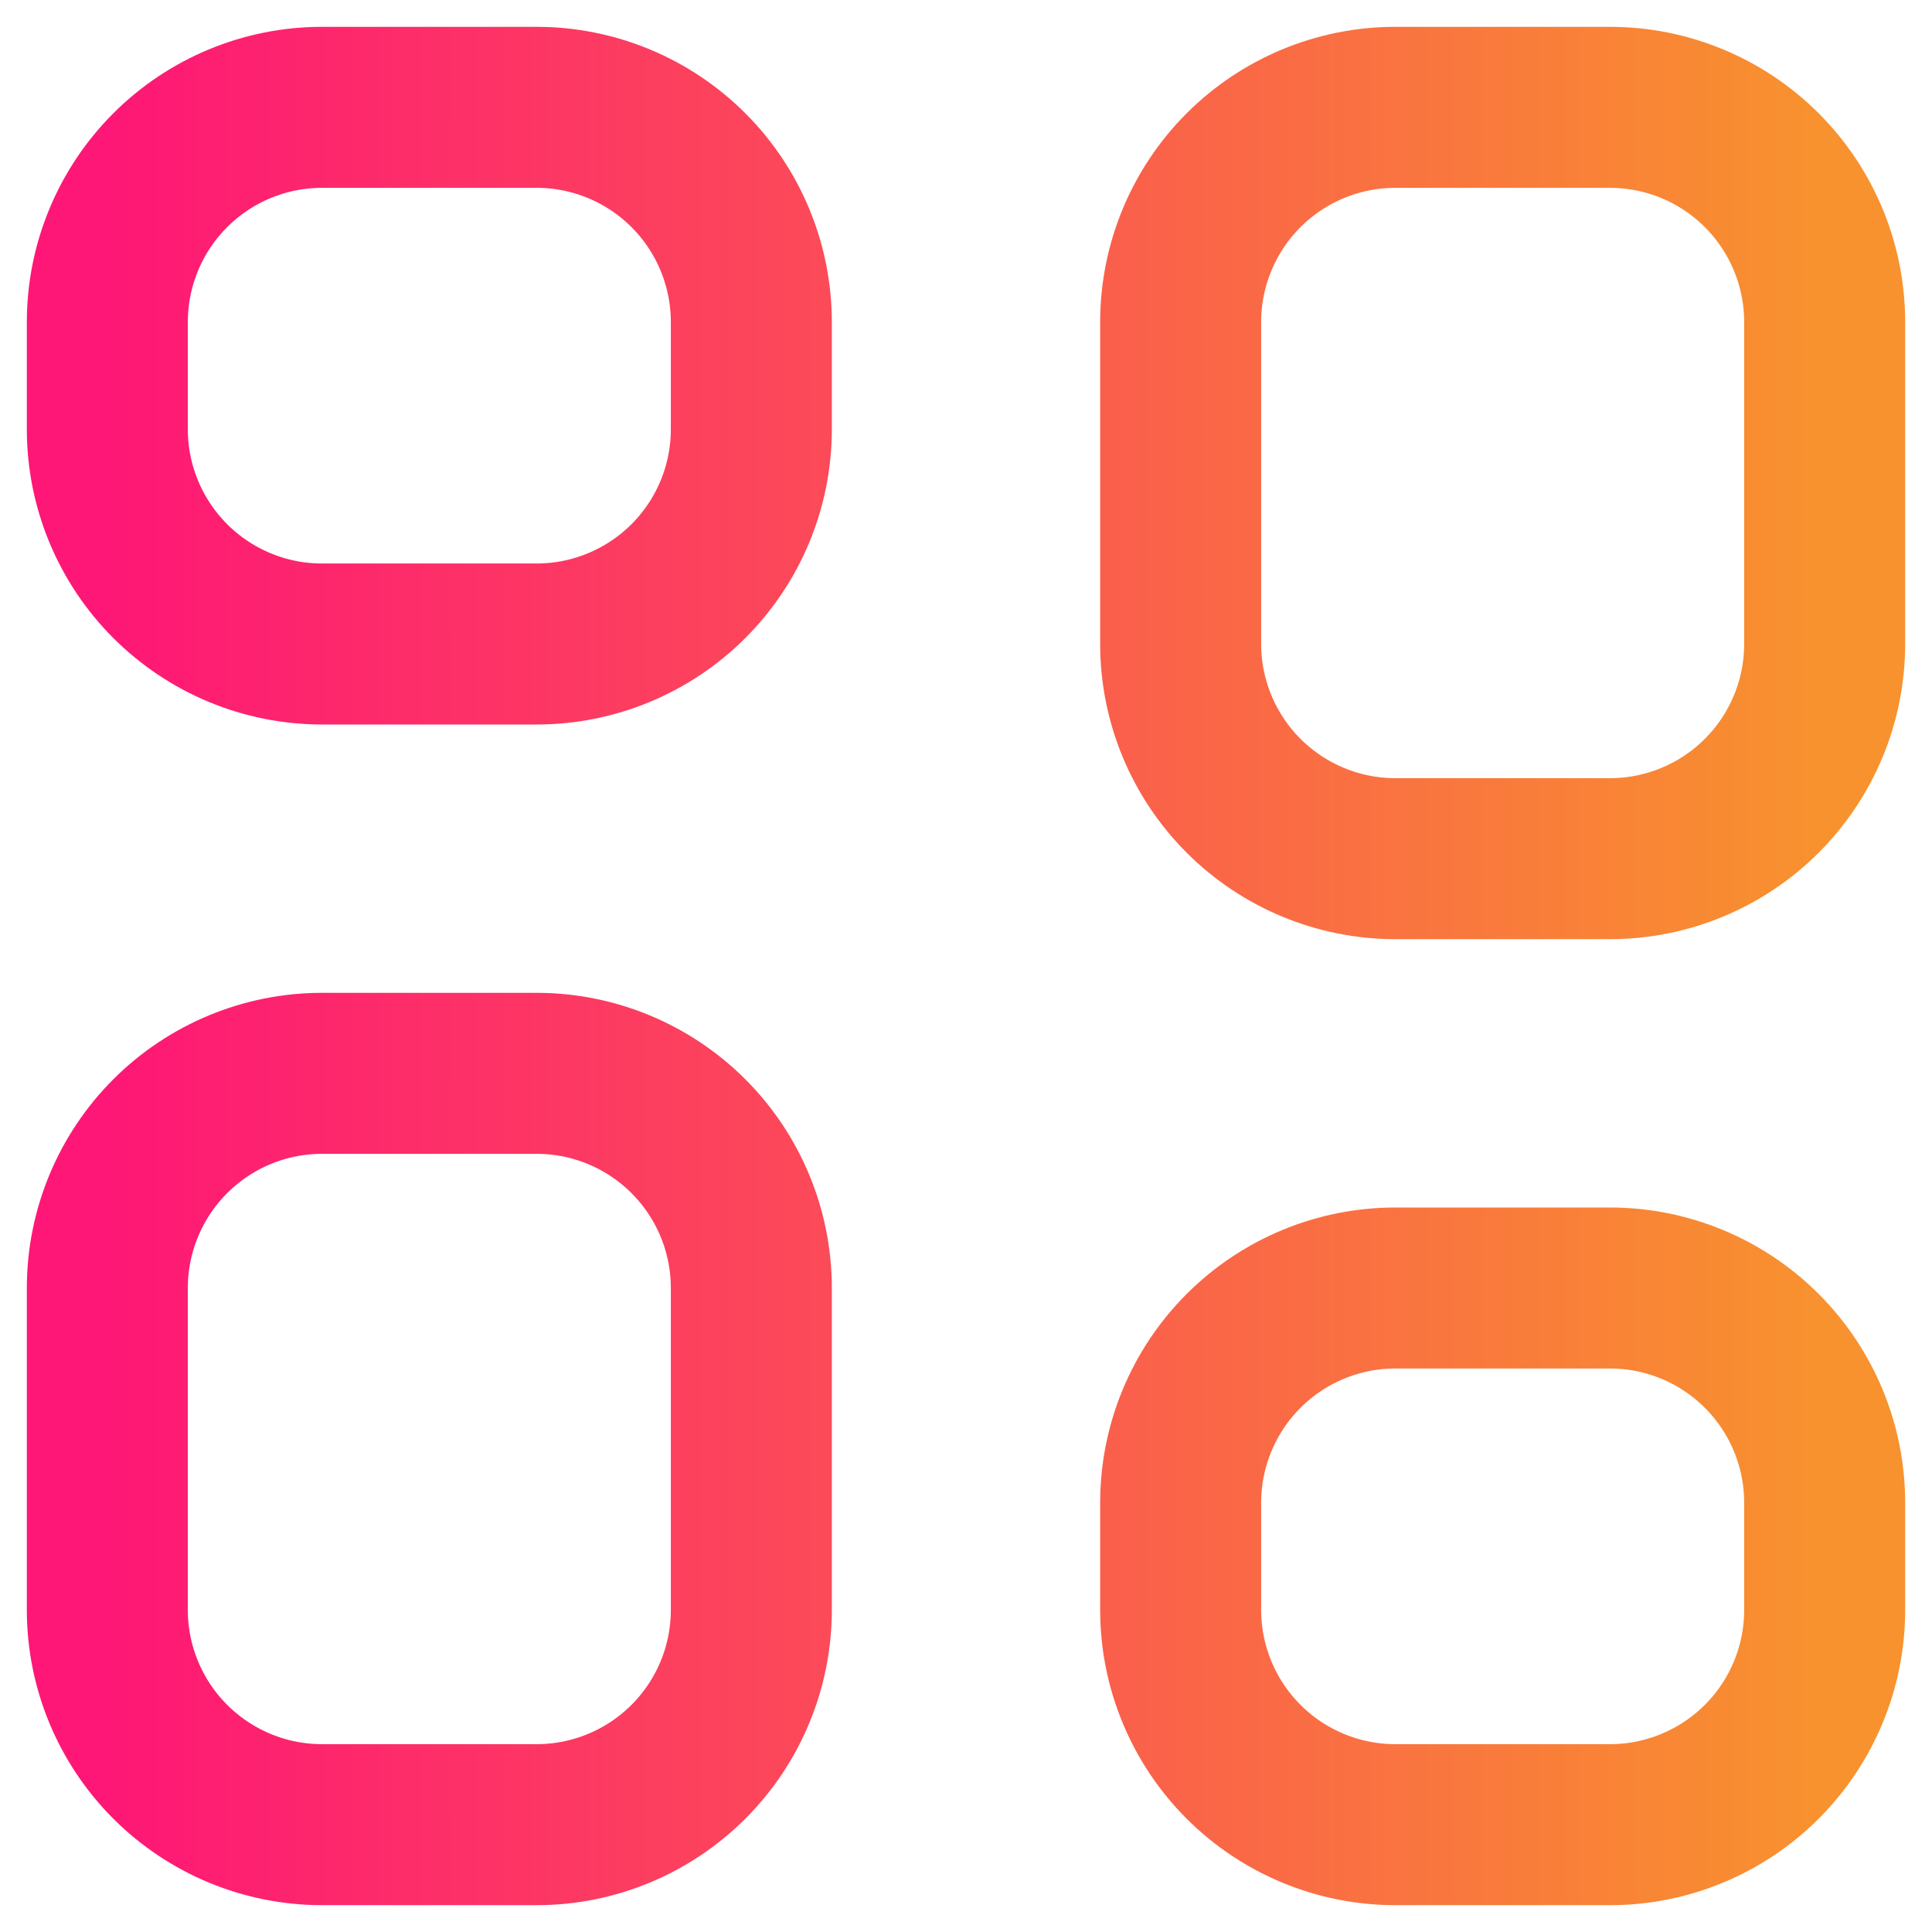
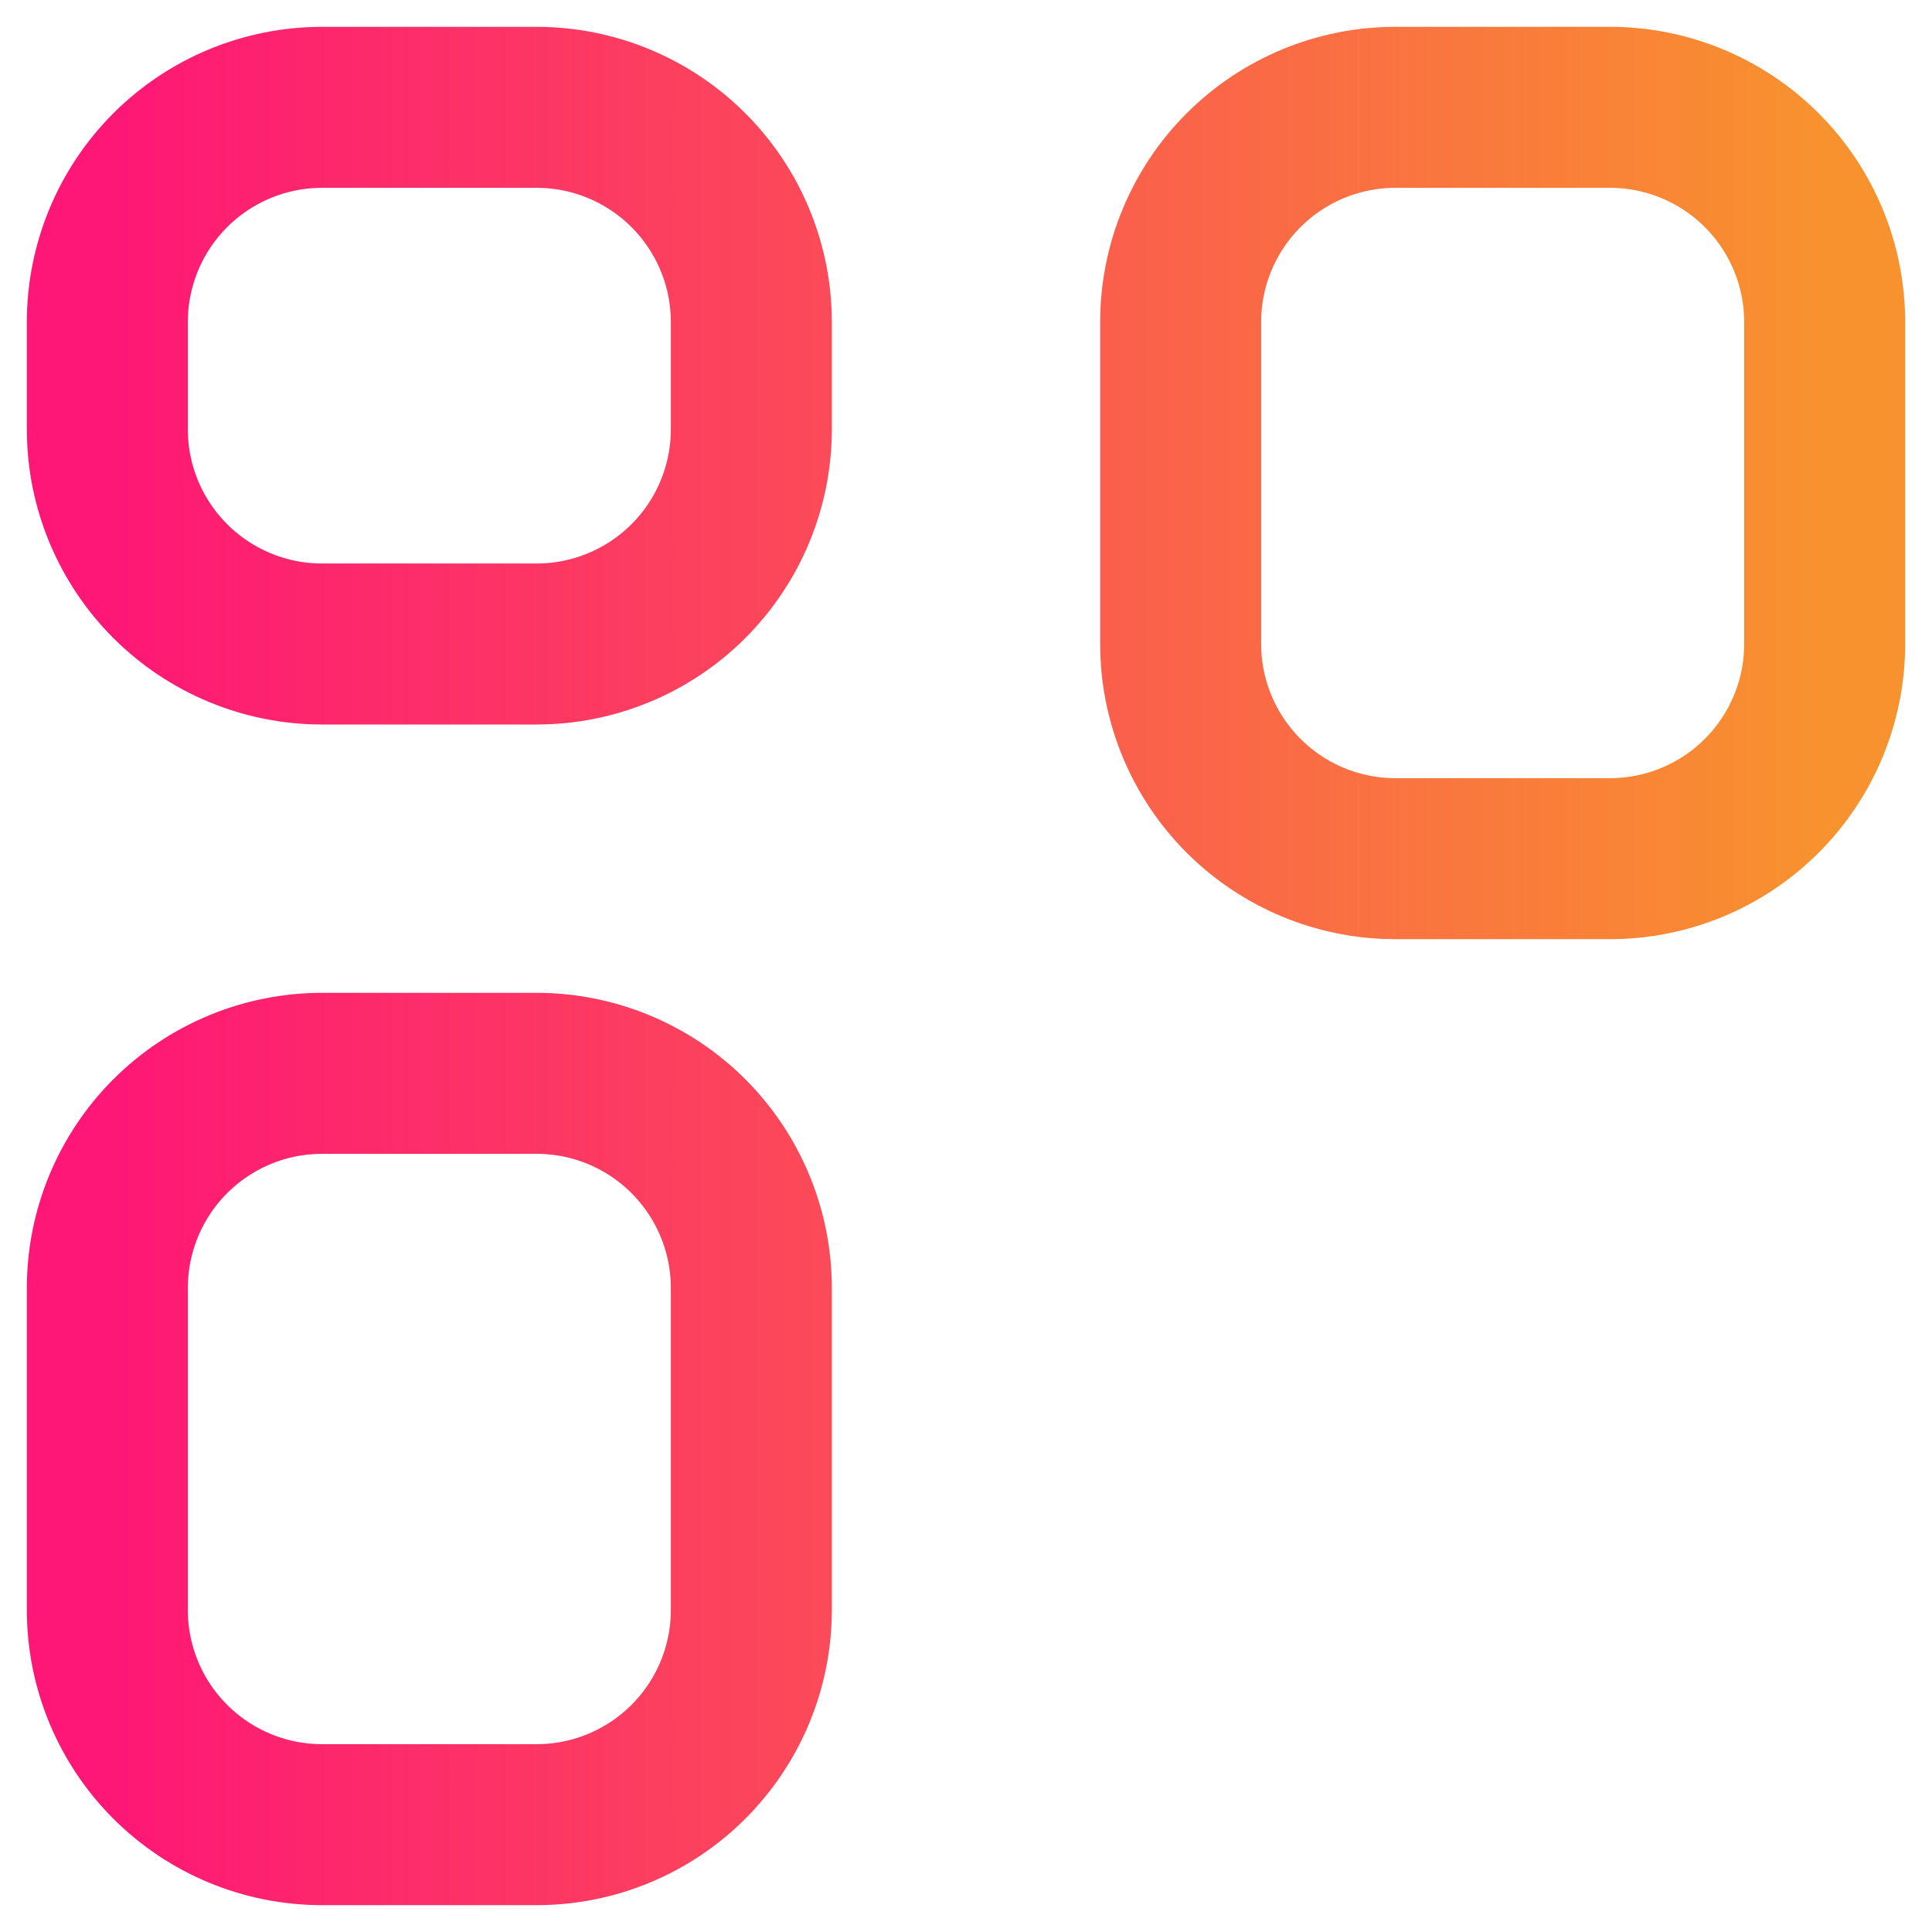
<svg xmlns="http://www.w3.org/2000/svg" width="18" height="18" viewBox="0 0 18 18" fill="none">
  <path d="M1 3C1 2.47 1.211 1.961 1.586 1.586C1.961 1.211 2.47 1 3 1H5C5.53 1 6.039 1.211 6.414 1.586C6.789 1.961 7 2.47 7 3V4C7 4.53 6.789 5.039 6.414 5.414C6.039 5.789 5.53 6 5 6H3C2.47 6 1.961 5.789 1.586 5.414C1.211 5.039 1 4.53 1 4V3Z" stroke="url(#paint0_linear_9_64)" stroke-width="1.5" stroke-linecap="round" stroke-linejoin="round" />
-   <path d="M1 12C1 11.47 1.211 10.961 1.586 10.586C1.961 10.211 2.47 10 3 10H5C5.53 10 6.039 10.211 6.414 10.586C6.789 10.961 7 11.47 7 12V15C7 15.53 6.789 16.039 6.414 16.414C6.039 16.789 5.53 17 5 17H3C2.47 17 1.961 16.789 1.586 16.414C1.211 16.039 1 15.53 1 15V12Z" stroke="url(#paint1_linear_9_64)" stroke-width="1.5" stroke-linecap="round" stroke-linejoin="round" />
+   <path d="M1 12C1 11.47 1.211 10.961 1.586 10.586C1.961 10.211 2.47 10 3 10H5C5.53 10 6.039 10.211 6.414 10.586C6.789 10.961 7 11.47 7 12V15C7 15.53 6.789 16.039 6.414 16.414C6.039 16.789 5.53 17 5 17H3C2.47 17 1.961 16.789 1.586 16.414C1.211 16.039 1 15.53 1 15V12" stroke="url(#paint1_linear_9_64)" stroke-width="1.5" stroke-linecap="round" stroke-linejoin="round" />
  <path d="M11 3C11 2.47 11.211 1.961 11.586 1.586C11.961 1.211 12.47 1 13 1H15C15.53 1 16.039 1.211 16.414 1.586C16.789 1.961 17 2.47 17 3V6C17 6.53 16.789 7.039 16.414 7.414C16.039 7.789 15.53 8 15 8H13C12.47 8 11.961 7.789 11.586 7.414C11.211 7.039 11 6.53 11 6V3Z" stroke="url(#paint2_linear_9_64)" stroke-width="1.5" stroke-linecap="round" stroke-linejoin="round" />
-   <path d="M11 14C11 13.47 11.211 12.961 11.586 12.586C11.961 12.211 12.47 12 13 12H15C15.53 12 16.039 12.211 16.414 12.586C16.789 12.961 17 13.47 17 14V15C17 15.53 16.789 16.039 16.414 16.414C16.039 16.789 15.53 17 15 17H13C12.47 17 11.961 16.789 11.586 16.414C11.211 16.039 11 15.53 11 15V14Z" stroke="url(#paint3_linear_9_64)" stroke-width="1.5" stroke-linecap="round" stroke-linejoin="round" />
  <defs>
    <linearGradient id="paint0_linear_9_64" x1="1" y1="9" x2="17" y2="9" gradientUnits="userSpaceOnUse">
      <stop stop-color="#FE1776" />
      <stop offset="1" stop-color="#F8922E" />
    </linearGradient>
    <linearGradient id="paint1_linear_9_64" x1="1" y1="9" x2="17" y2="9" gradientUnits="userSpaceOnUse">
      <stop stop-color="#FE1776" />
      <stop offset="1" stop-color="#F8922E" />
    </linearGradient>
    <linearGradient id="paint2_linear_9_64" x1="1" y1="9" x2="17" y2="9" gradientUnits="userSpaceOnUse">
      <stop stop-color="#FE1776" />
      <stop offset="1" stop-color="#F8922E" />
    </linearGradient>
    <linearGradient id="paint3_linear_9_64" x1="1" y1="9" x2="17" y2="9" gradientUnits="userSpaceOnUse">
      <stop stop-color="#FE1776" />
      <stop offset="1" stop-color="#F8922E" />
    </linearGradient>
  </defs>
</svg>